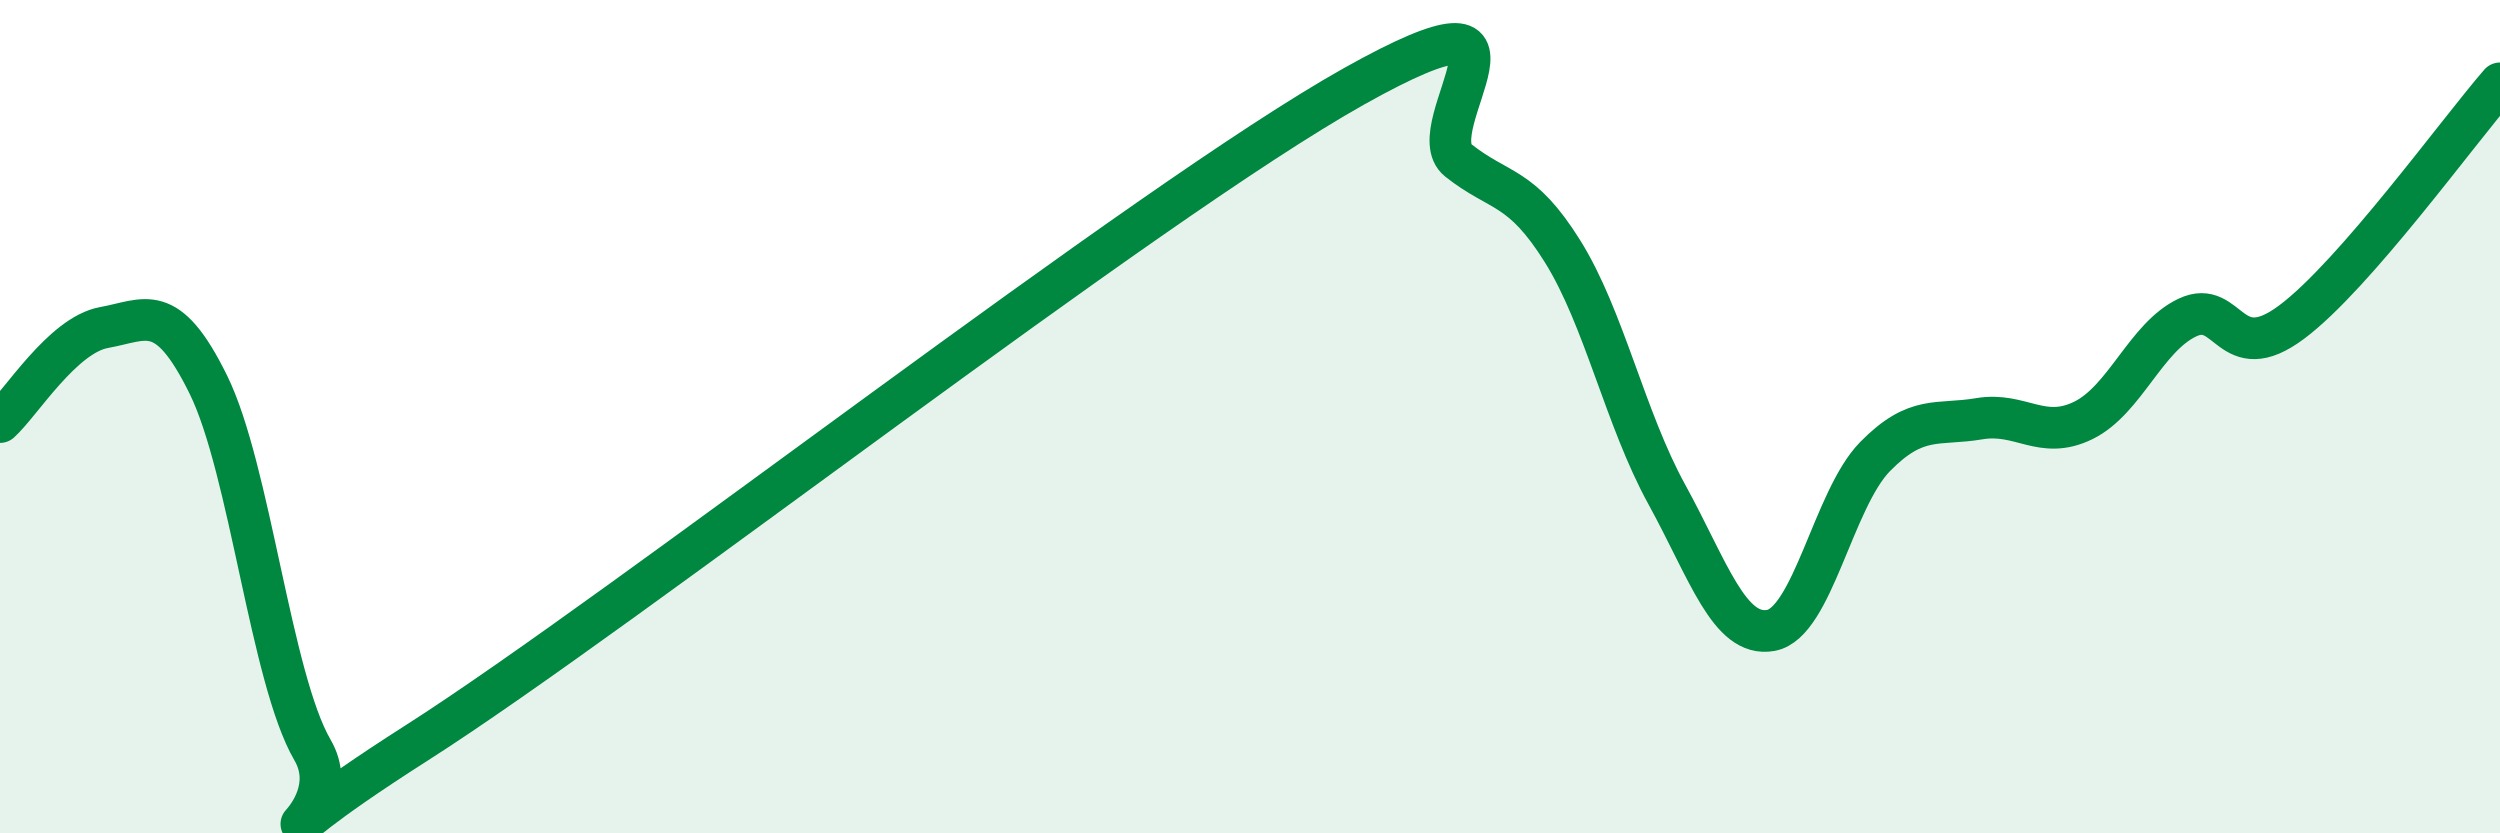
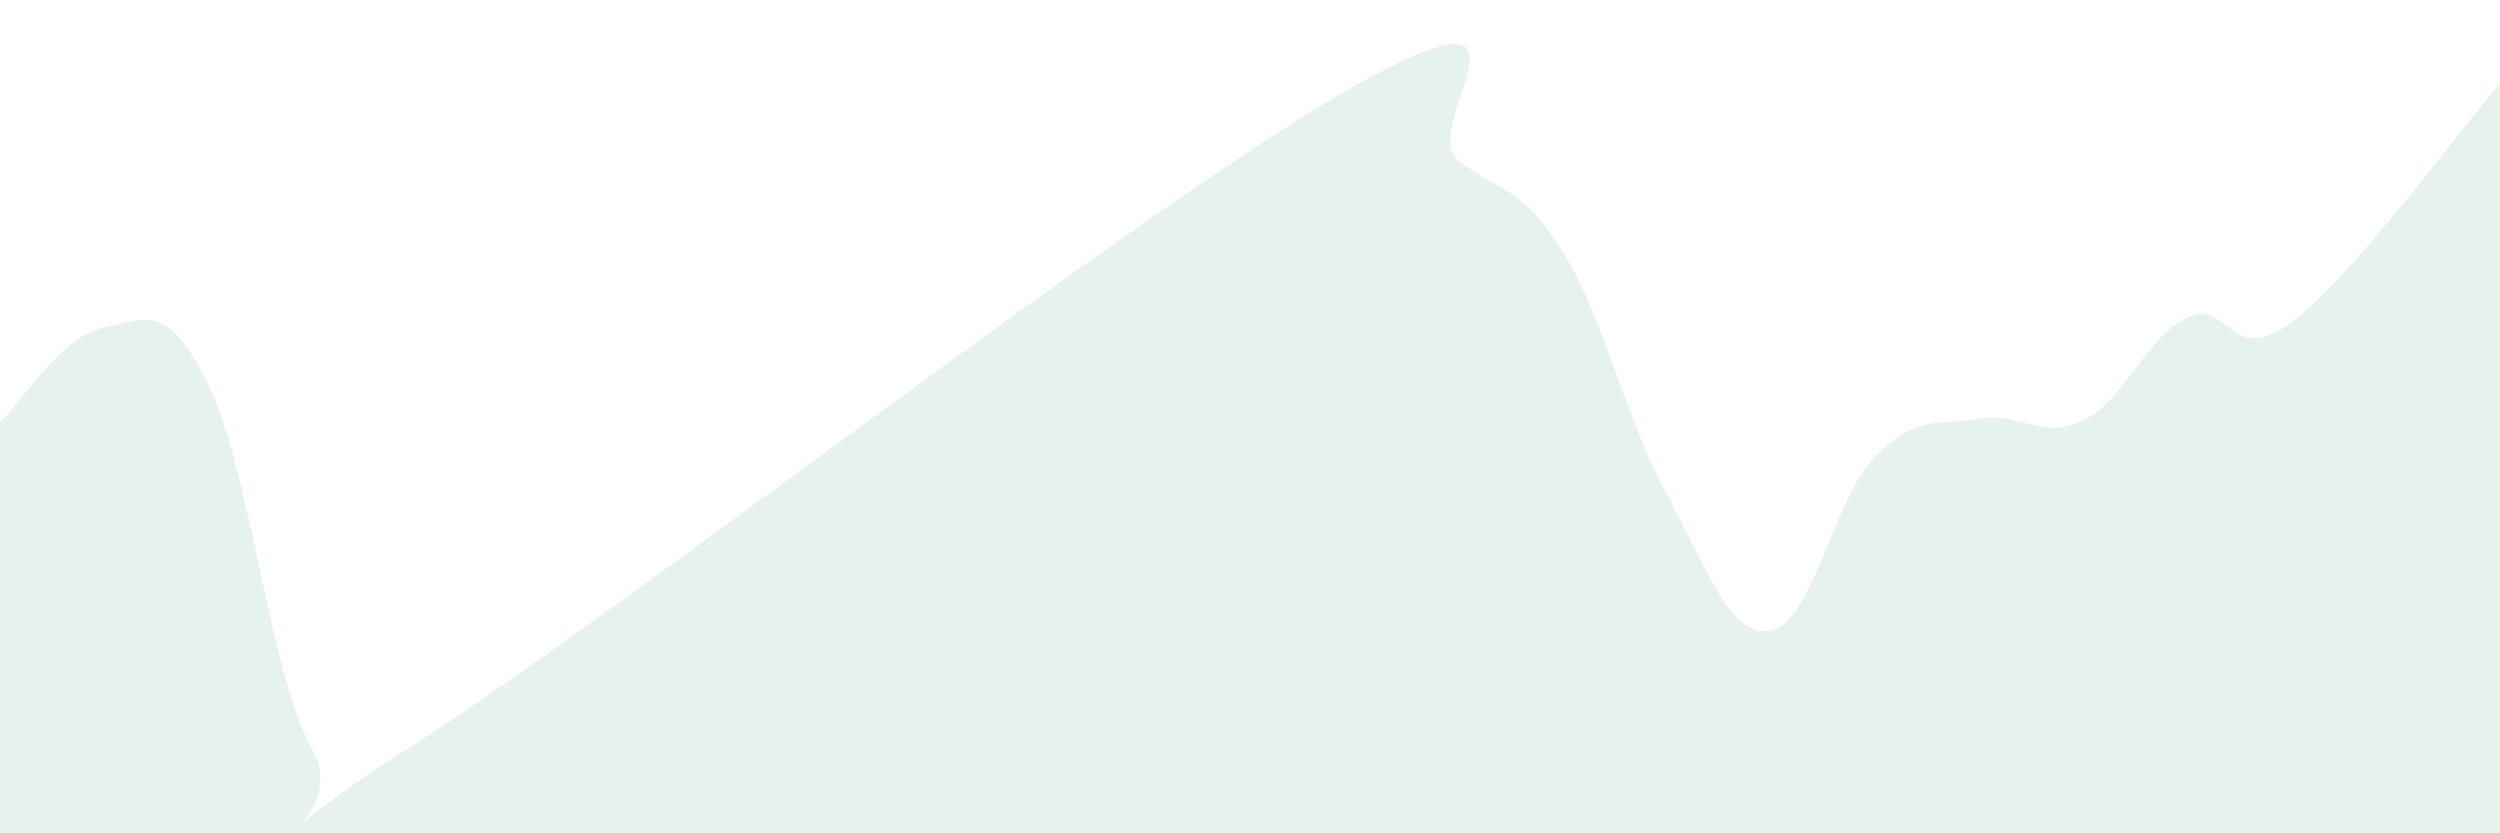
<svg xmlns="http://www.w3.org/2000/svg" width="60" height="20" viewBox="0 0 60 20">
  <path d="M 0,10.13 C 0.5,9.68 1.5,8.04 2.5,7.86 C 3.5,7.68 4,7.2 5,9.23 C 6,11.26 6.5,16.28 7.5,18 C 8.5,19.72 5,21.02 10,17.83 C 15,14.64 27.5,4.87 32.5,2.07 C 37.5,-0.73 34,3.06 35,3.85 C 36,4.64 36.5,4.43 37.5,6.03 C 38.5,7.63 39,10.04 40,11.86 C 41,13.68 41.5,15.31 42.5,15.13 C 43.5,14.95 44,11.98 45,10.96 C 46,9.94 46.5,10.22 47.5,10.05 C 48.5,9.88 49,10.58 50,10.09 C 51,9.6 51.5,8.09 52.5,7.62 C 53.5,7.15 53.5,8.85 55,7.73 C 56.5,6.61 59,3.15 60,2L60 20L0 20Z" fill="#008740" opacity="0.1" stroke-linecap="round" stroke-linejoin="round" />
-   <path d="M 0,10.13 C 0.5,9.68 1.5,8.04 2.5,7.86 C 3.5,7.68 4,7.2 5,9.23 C 6,11.26 6.5,16.28 7.5,18 C 8.5,19.72 5,21.02 10,17.83 C 15,14.64 27.5,4.87 32.5,2.07 C 37.5,-0.73 34,3.06 35,3.85 C 36,4.64 36.5,4.43 37.5,6.03 C 38.5,7.63 39,10.04 40,11.86 C 41,13.68 41.5,15.31 42.5,15.13 C 43.5,14.95 44,11.98 45,10.96 C 46,9.94 46.5,10.22 47.5,10.05 C 48.5,9.88 49,10.58 50,10.09 C 51,9.6 51.5,8.09 52.5,7.62 C 53.5,7.15 53.5,8.85 55,7.73 C 56.5,6.61 59,3.15 60,2" stroke="#008740" stroke-width="1" fill="none" stroke-linecap="round" stroke-linejoin="round" />
</svg>